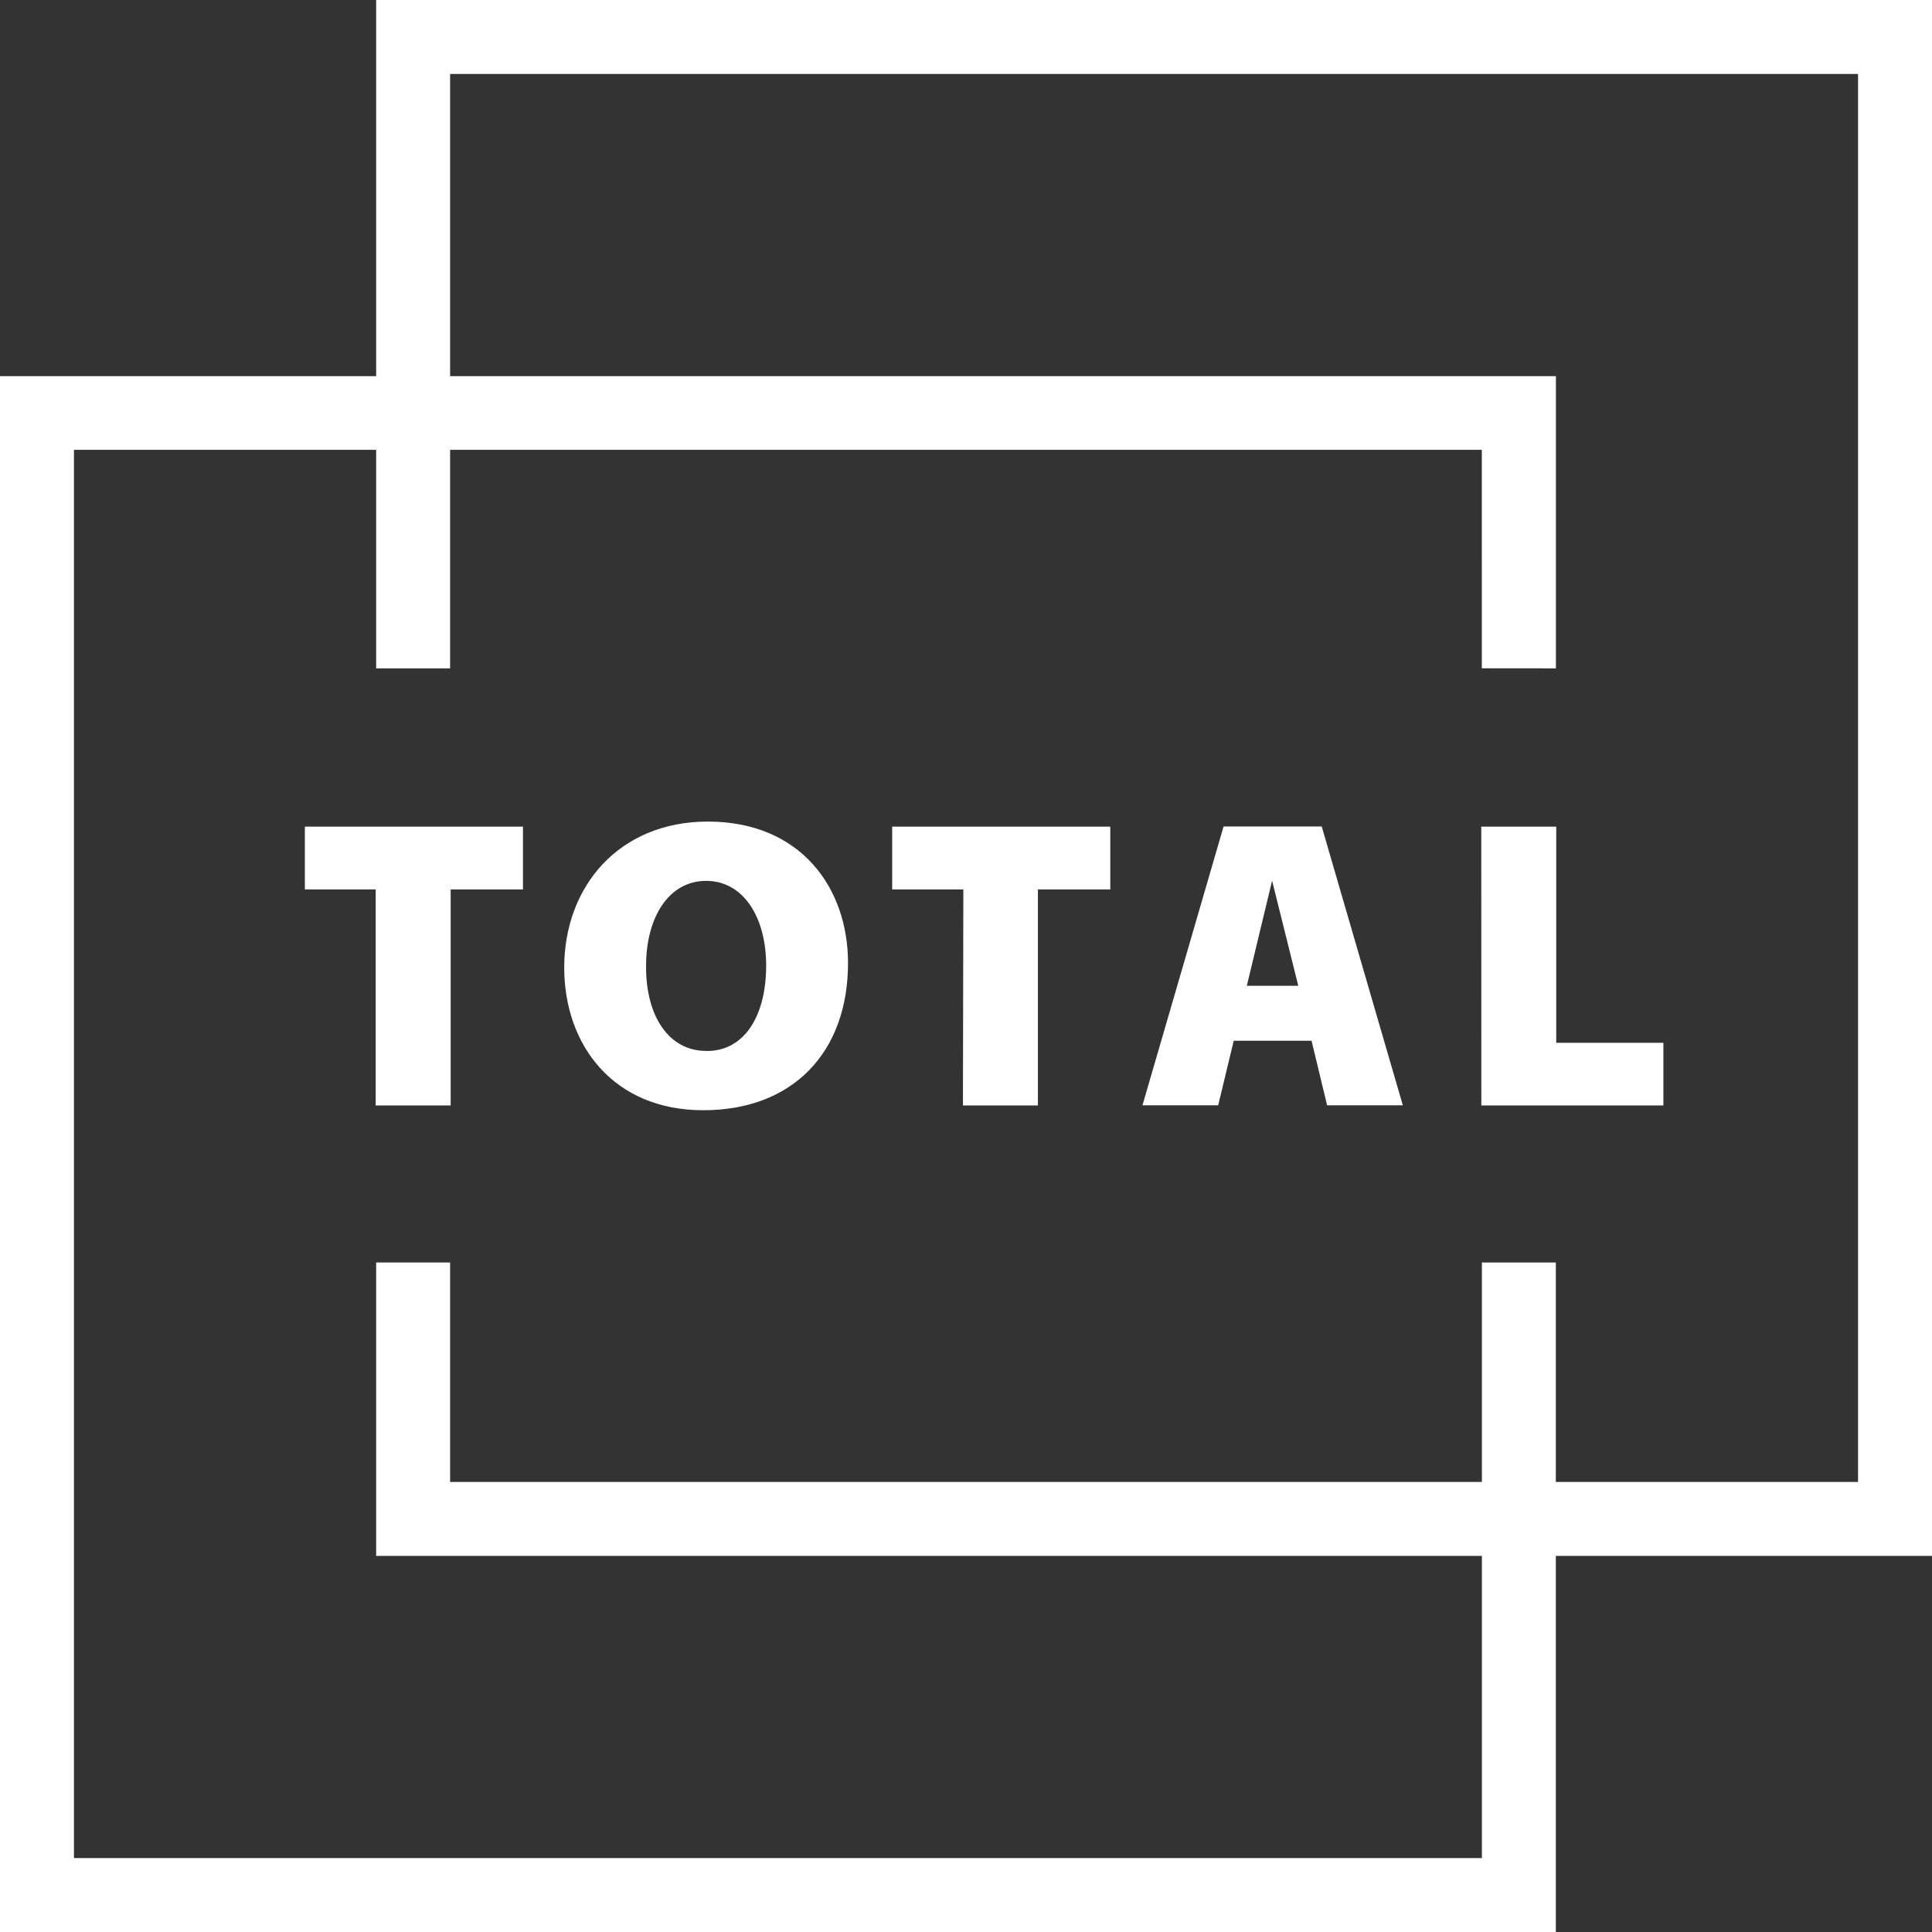
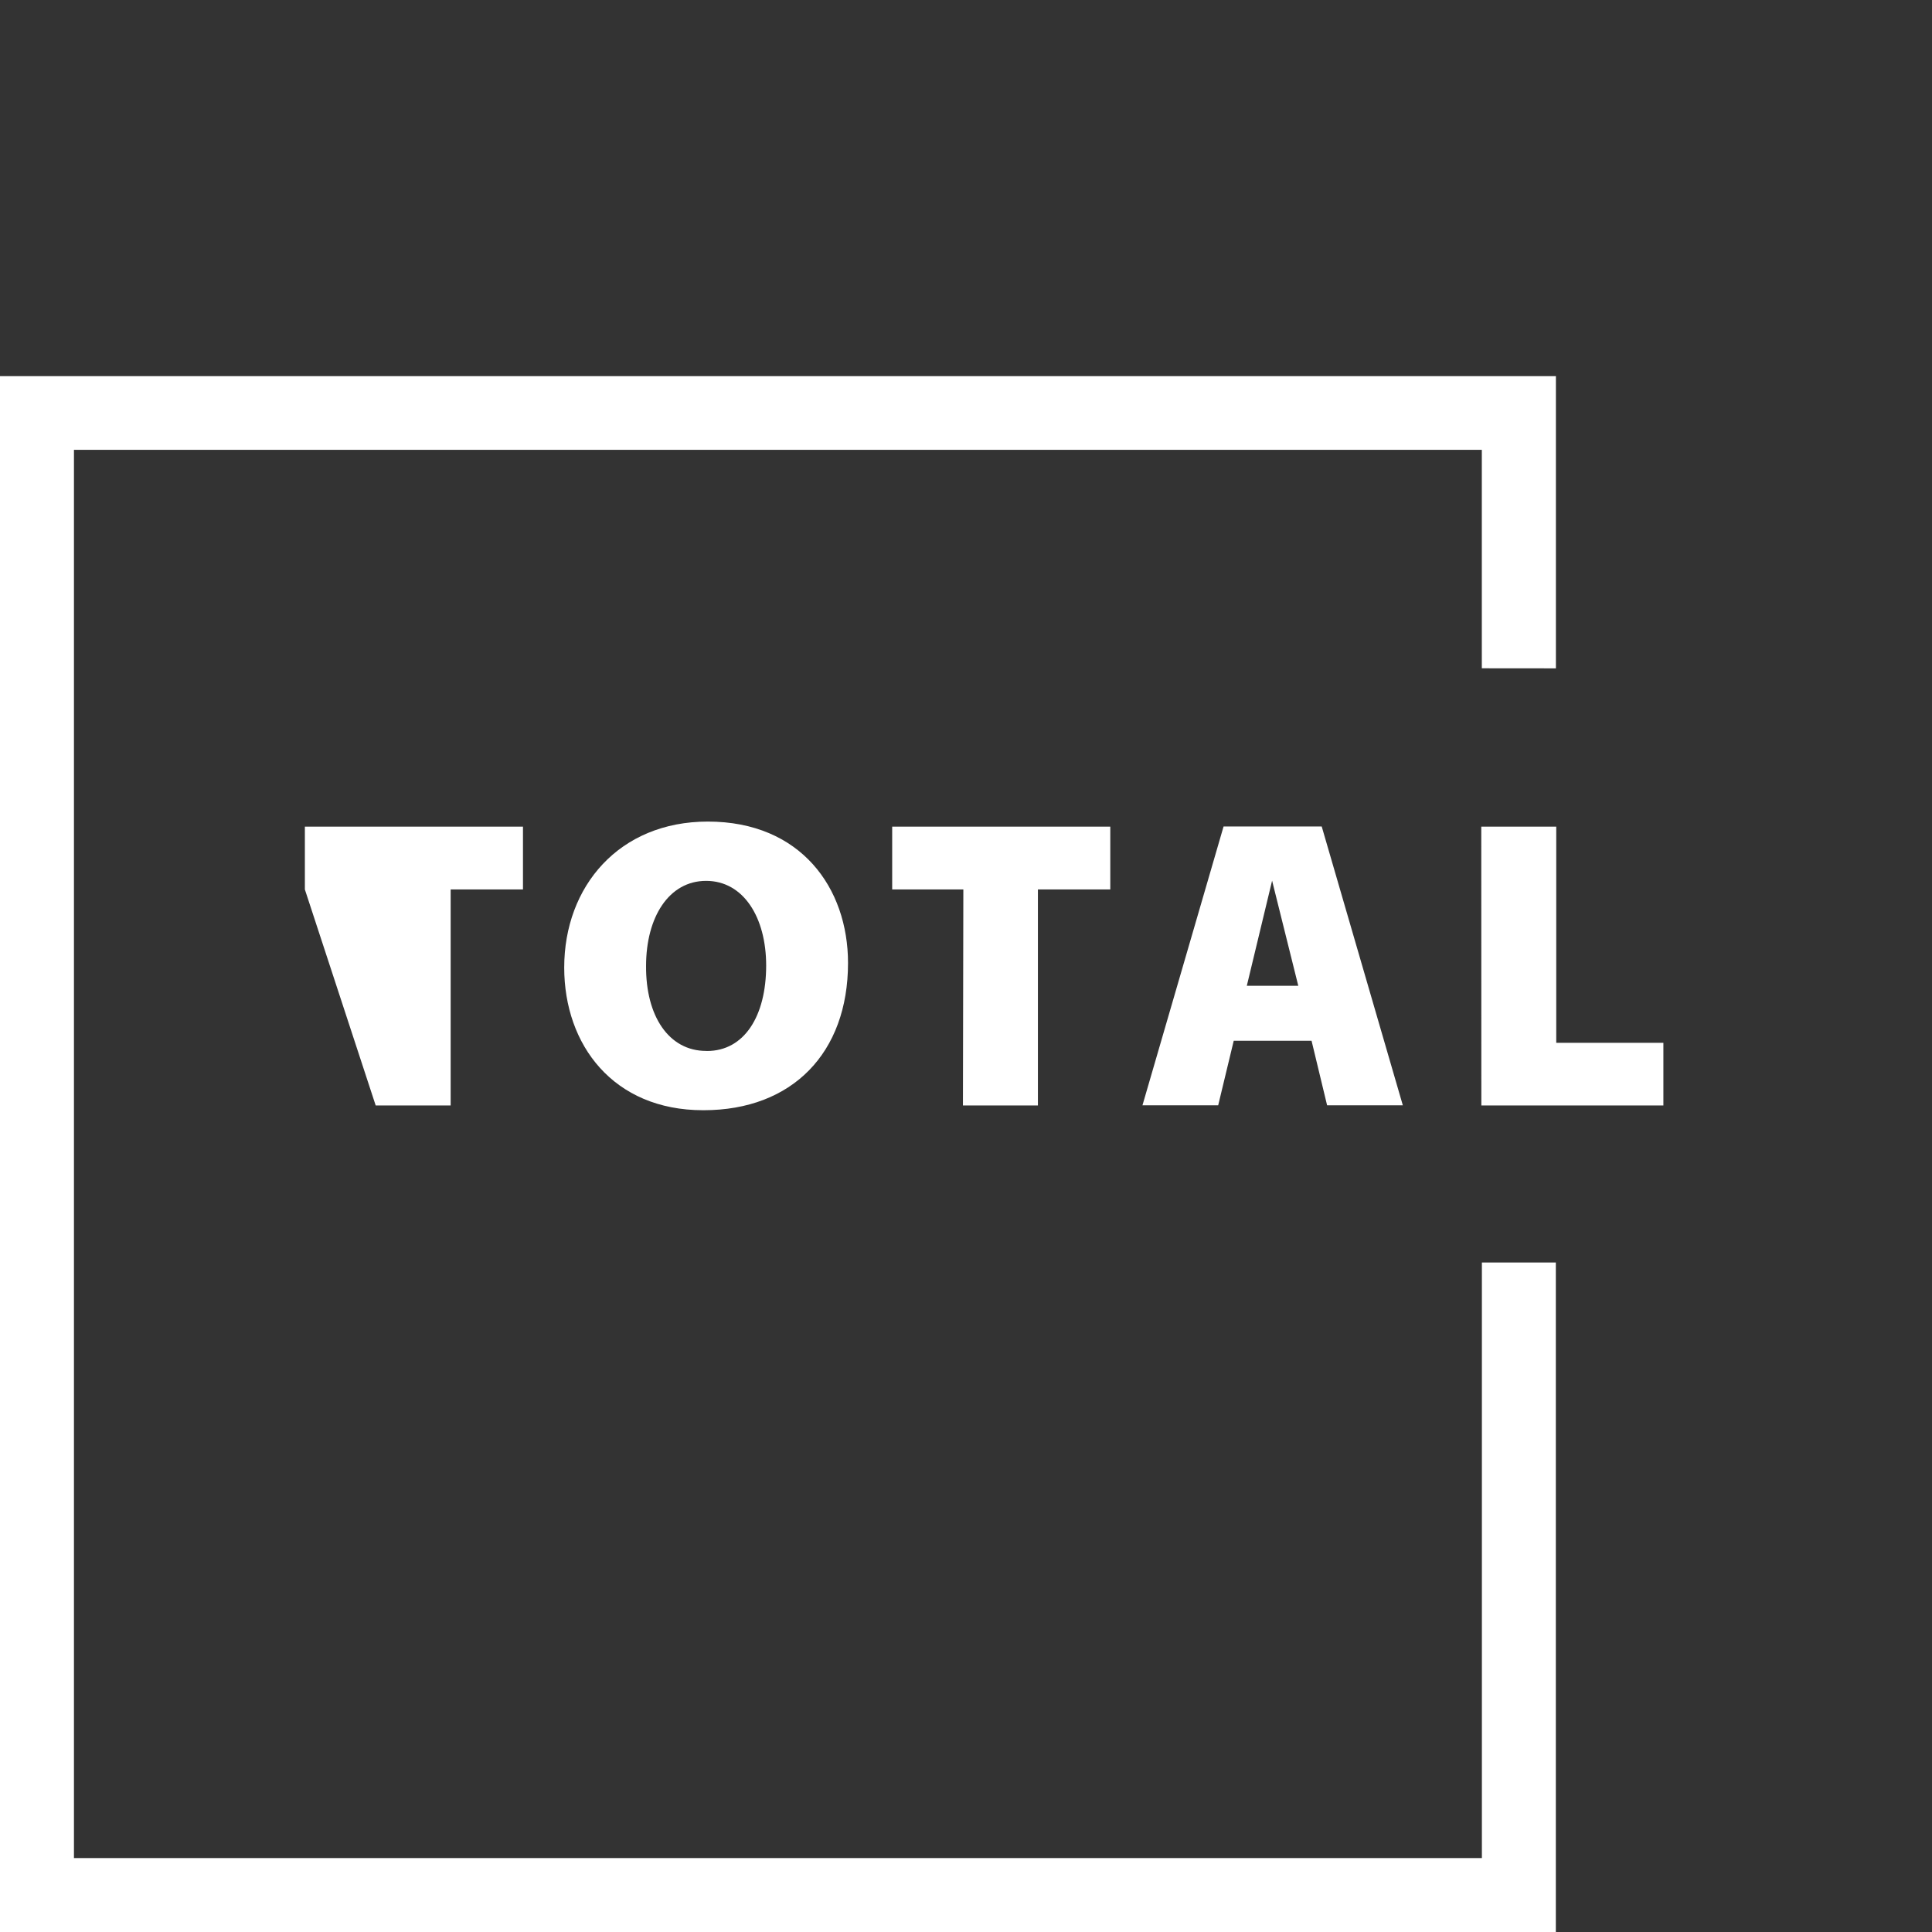
<svg xmlns="http://www.w3.org/2000/svg" width="100mm" height="100mm" viewBox="0 0 283.46 283.46">
  <rect x="0" y="0" width="283.46" height="283.46" fill="#333333" stroke="none" />
  <defs>
    <style>.cls-1,.cls-2{fill:#fff;}.cls-2{fill-rule:evenodd;}</style>
  </defs>
  <title>recruit_logo</title>
  <g id="recruit_logo" data-name="recruit_logo">
    <g id="recruit_logo">
-       <polygon class="cls-1" points="66.04 185.23 66.04 217.43 272.61 217.43 272.61 10.85 66.04 10.85 66.04 98.06 55.19 98.06 55.19 0 283.46 0 283.46 228.28 55.19 228.28 55.19 185.23 66.04 185.23" />
-       <path class="cls-2" d="M55.12,162.19h11V130.5H76.73v-9.22h-32v9.22H55.12Zm162.22,0h26.71V153H228.33V121.28h-11Zm-76.06,0h11V130.5H162.9v-9.22h-32v9.22h10.44Zm-37.68-8c-5.47,0-8.87-5.11-8.81-12.48,0-7.12,3.33-12.47,8.81-12.47s8.81,5.36,8.81,12.42c0,7.42-3.21,12.54-8.68,12.54Zm-.38,8.7c13,0,21.2-8.4,21.2-21.6,0-11-6.92-20.75-20.57-20.75-13,0-21.07,9.49-21.07,21.42,0,11.38,7.23,20.93,20.38,20.93Zm89.21-10.19,2.28,9.47h11.11l-11.9-40.91H179.52l-11.9,40.91h11.11l2.28-9.47Zm-9.5-8.07,3.71-15.42,3.84,15.42Zm34.48-46.58V66H10.85V272.61H217.42V185.23h10.85v98.23H0V55.19H228.28V98.06Z" />
+       <path class="cls-2" d="M55.12,162.19h11V130.5H76.73v-9.22h-32v9.22Zm162.22,0h26.71V153H228.33V121.28h-11Zm-76.06,0h11V130.5H162.9v-9.22h-32v9.22h10.44Zm-37.68-8c-5.47,0-8.87-5.11-8.81-12.48,0-7.12,3.33-12.47,8.81-12.47s8.81,5.36,8.81,12.42c0,7.42-3.21,12.54-8.68,12.54Zm-.38,8.7c13,0,21.2-8.4,21.2-21.6,0-11-6.92-20.75-20.57-20.75-13,0-21.07,9.49-21.07,21.42,0,11.38,7.23,20.93,20.38,20.93Zm89.21-10.19,2.28,9.47h11.11l-11.9-40.91H179.52l-11.9,40.91h11.11l2.28-9.47Zm-9.5-8.07,3.71-15.42,3.84,15.42Zm34.48-46.58V66H10.85V272.61H217.42V185.23h10.85v98.23H0V55.19H228.28V98.06Z" />
    </g>
  </g>
</svg>